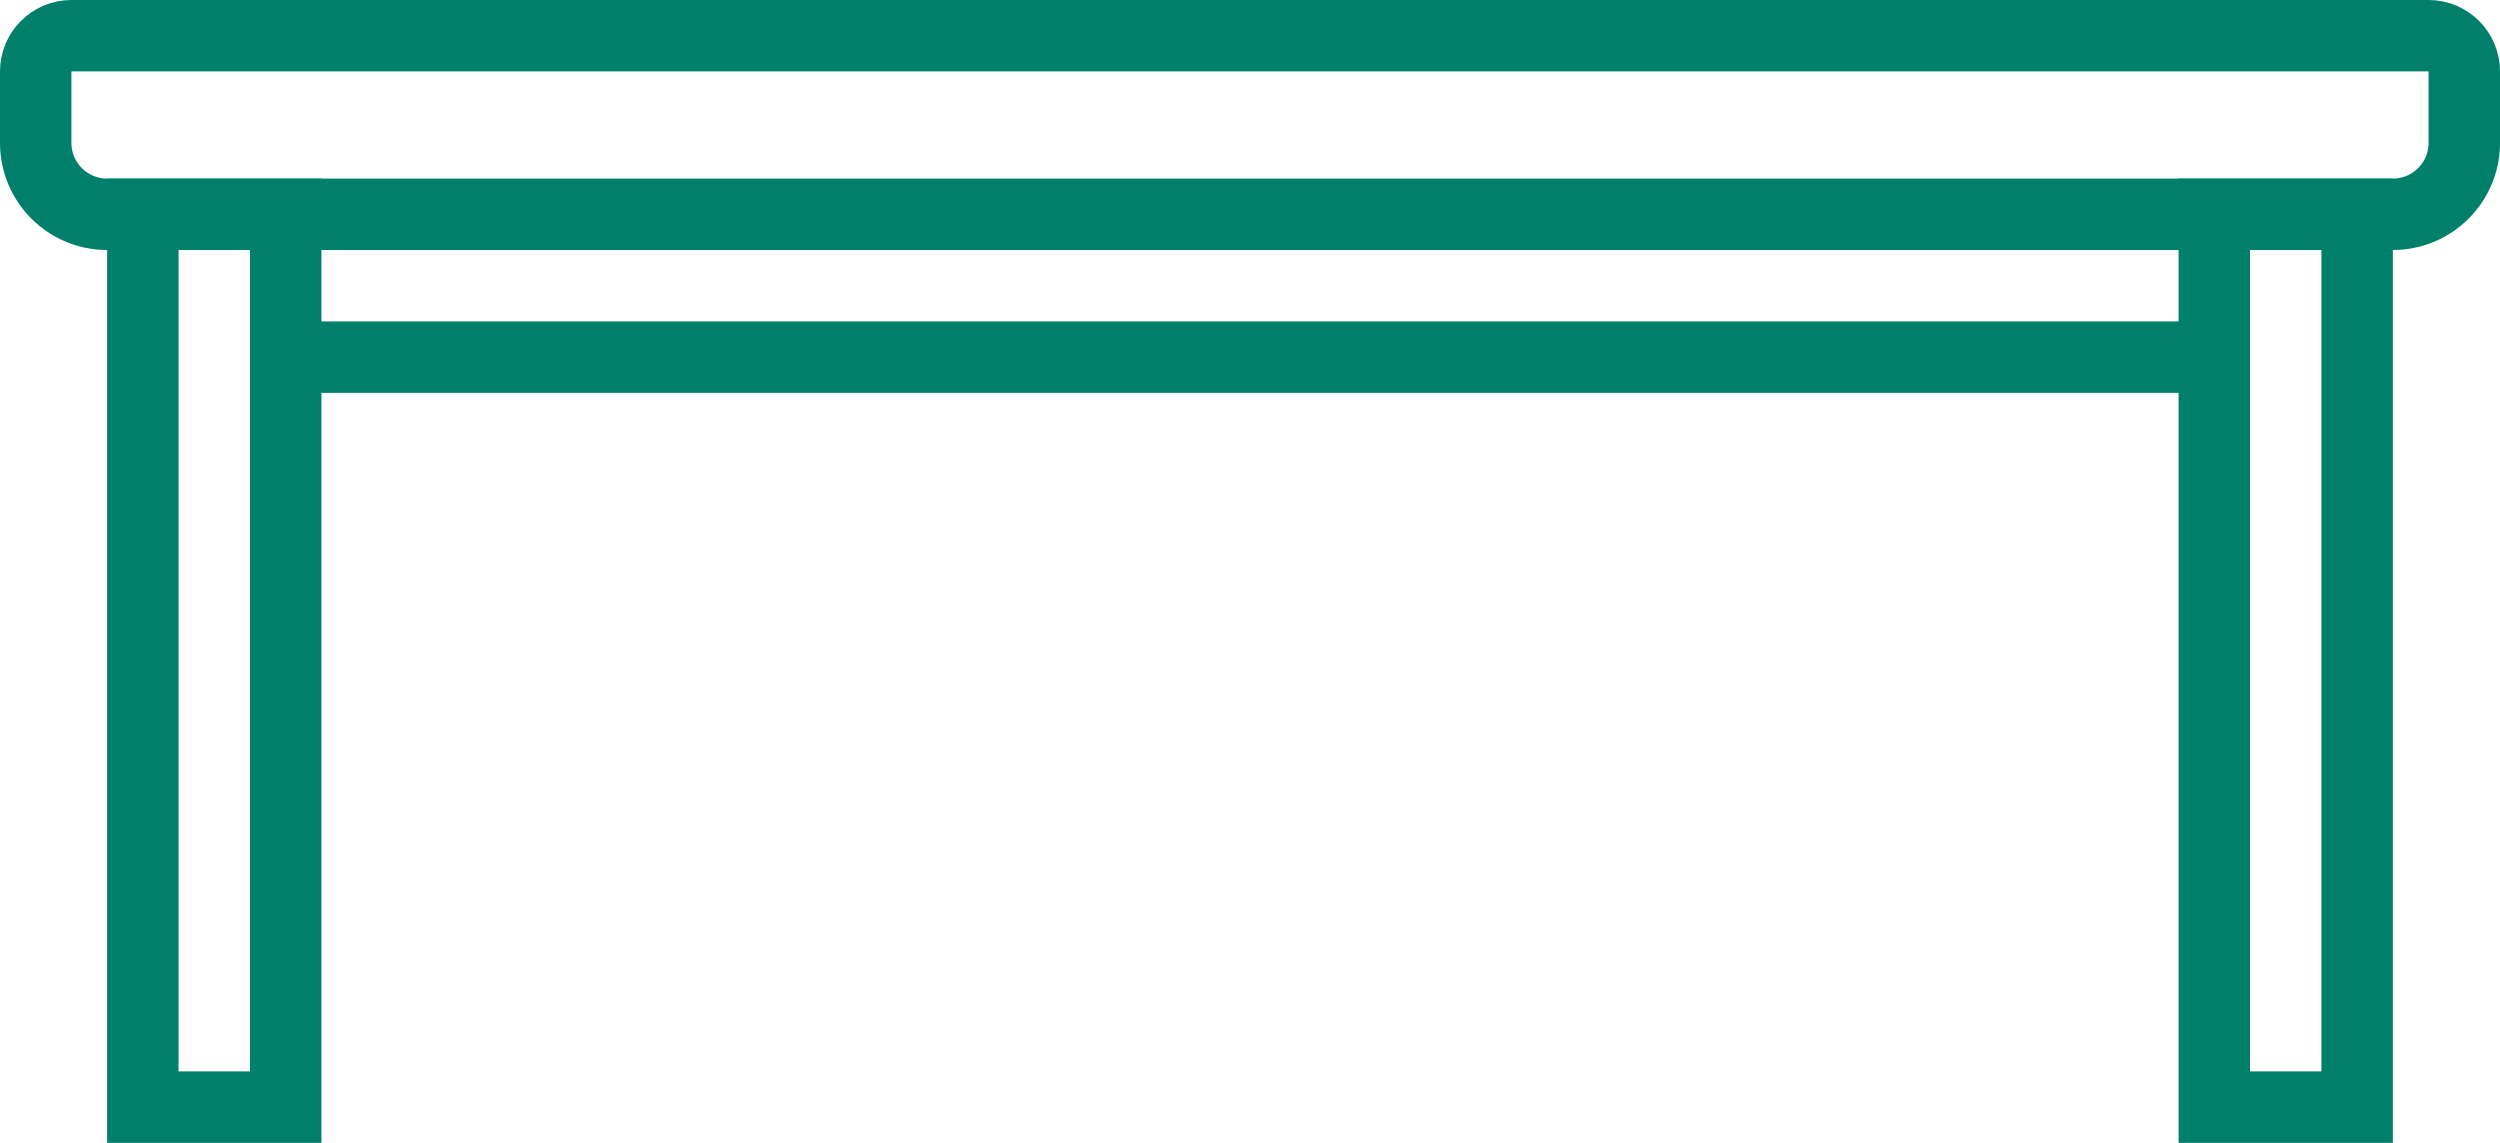
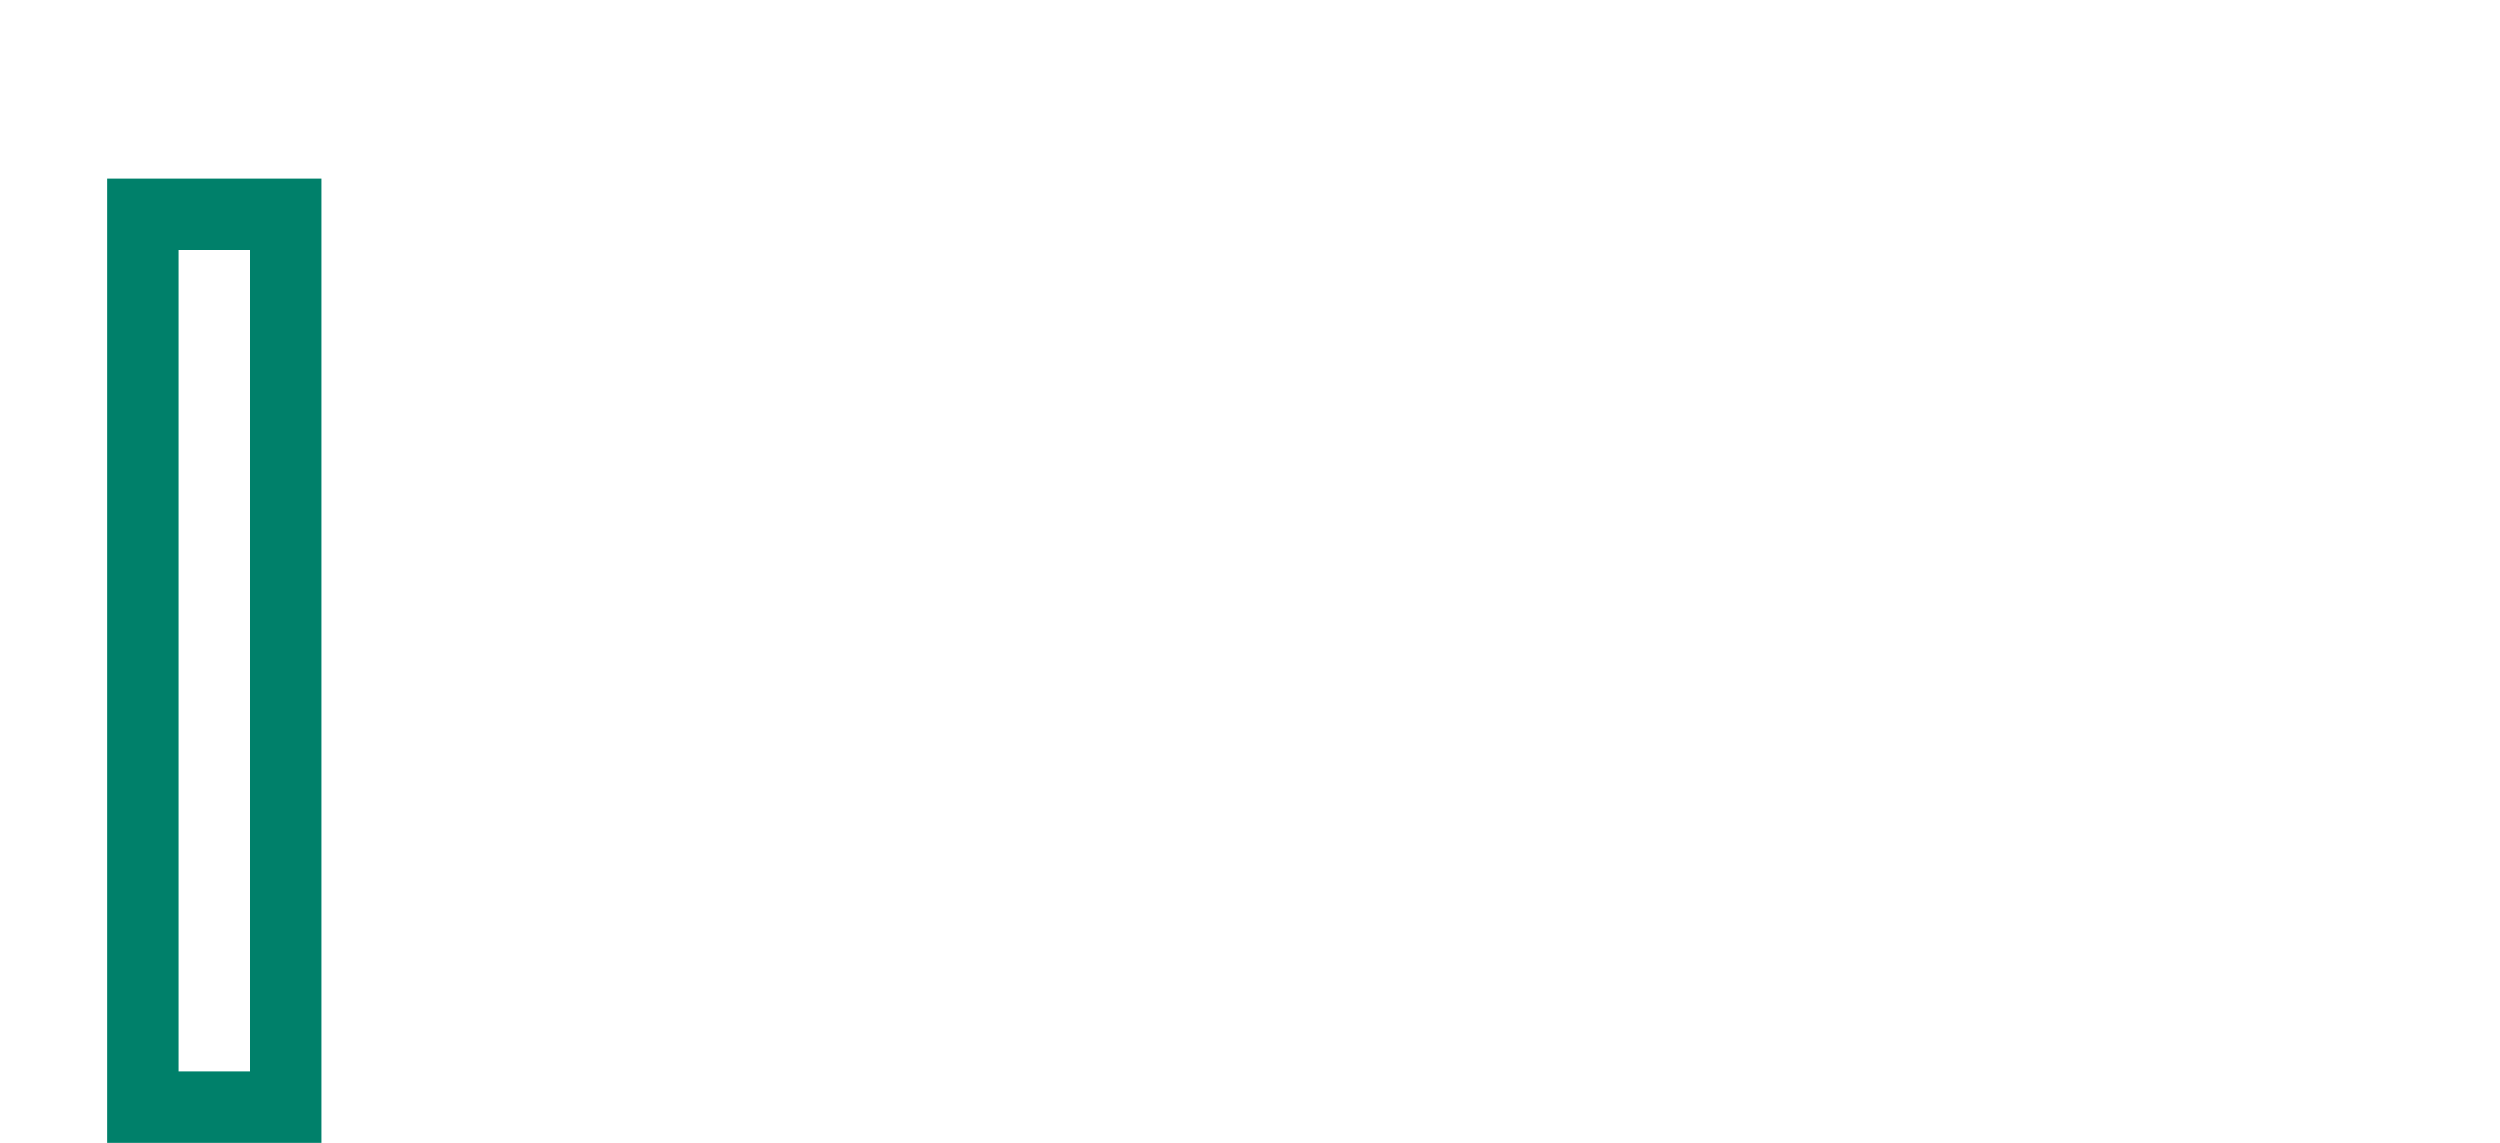
<svg xmlns="http://www.w3.org/2000/svg" width="70" height="32" viewBox="0 0 70 32" fill="none">
-   <path d="M1 2C1 1.448 1.448 1 2 1H68C68.552 1 69 1.448 69 2V4C69 5.105 68.105 6 67 6H3C1.895 6 1 5.105 1 4V2Z" stroke="#00806A" stroke-width="2" />
  <path d="M4 6H8V31H4V6Z" stroke="#00806A" stroke-width="2" />
-   <path d="M62 6H66V31H62V6Z" stroke="#00806A" stroke-width="2" />
-   <line x1="8" y1="10" x2="62" y2="10" stroke="#00806A" stroke-width="2" />
</svg>